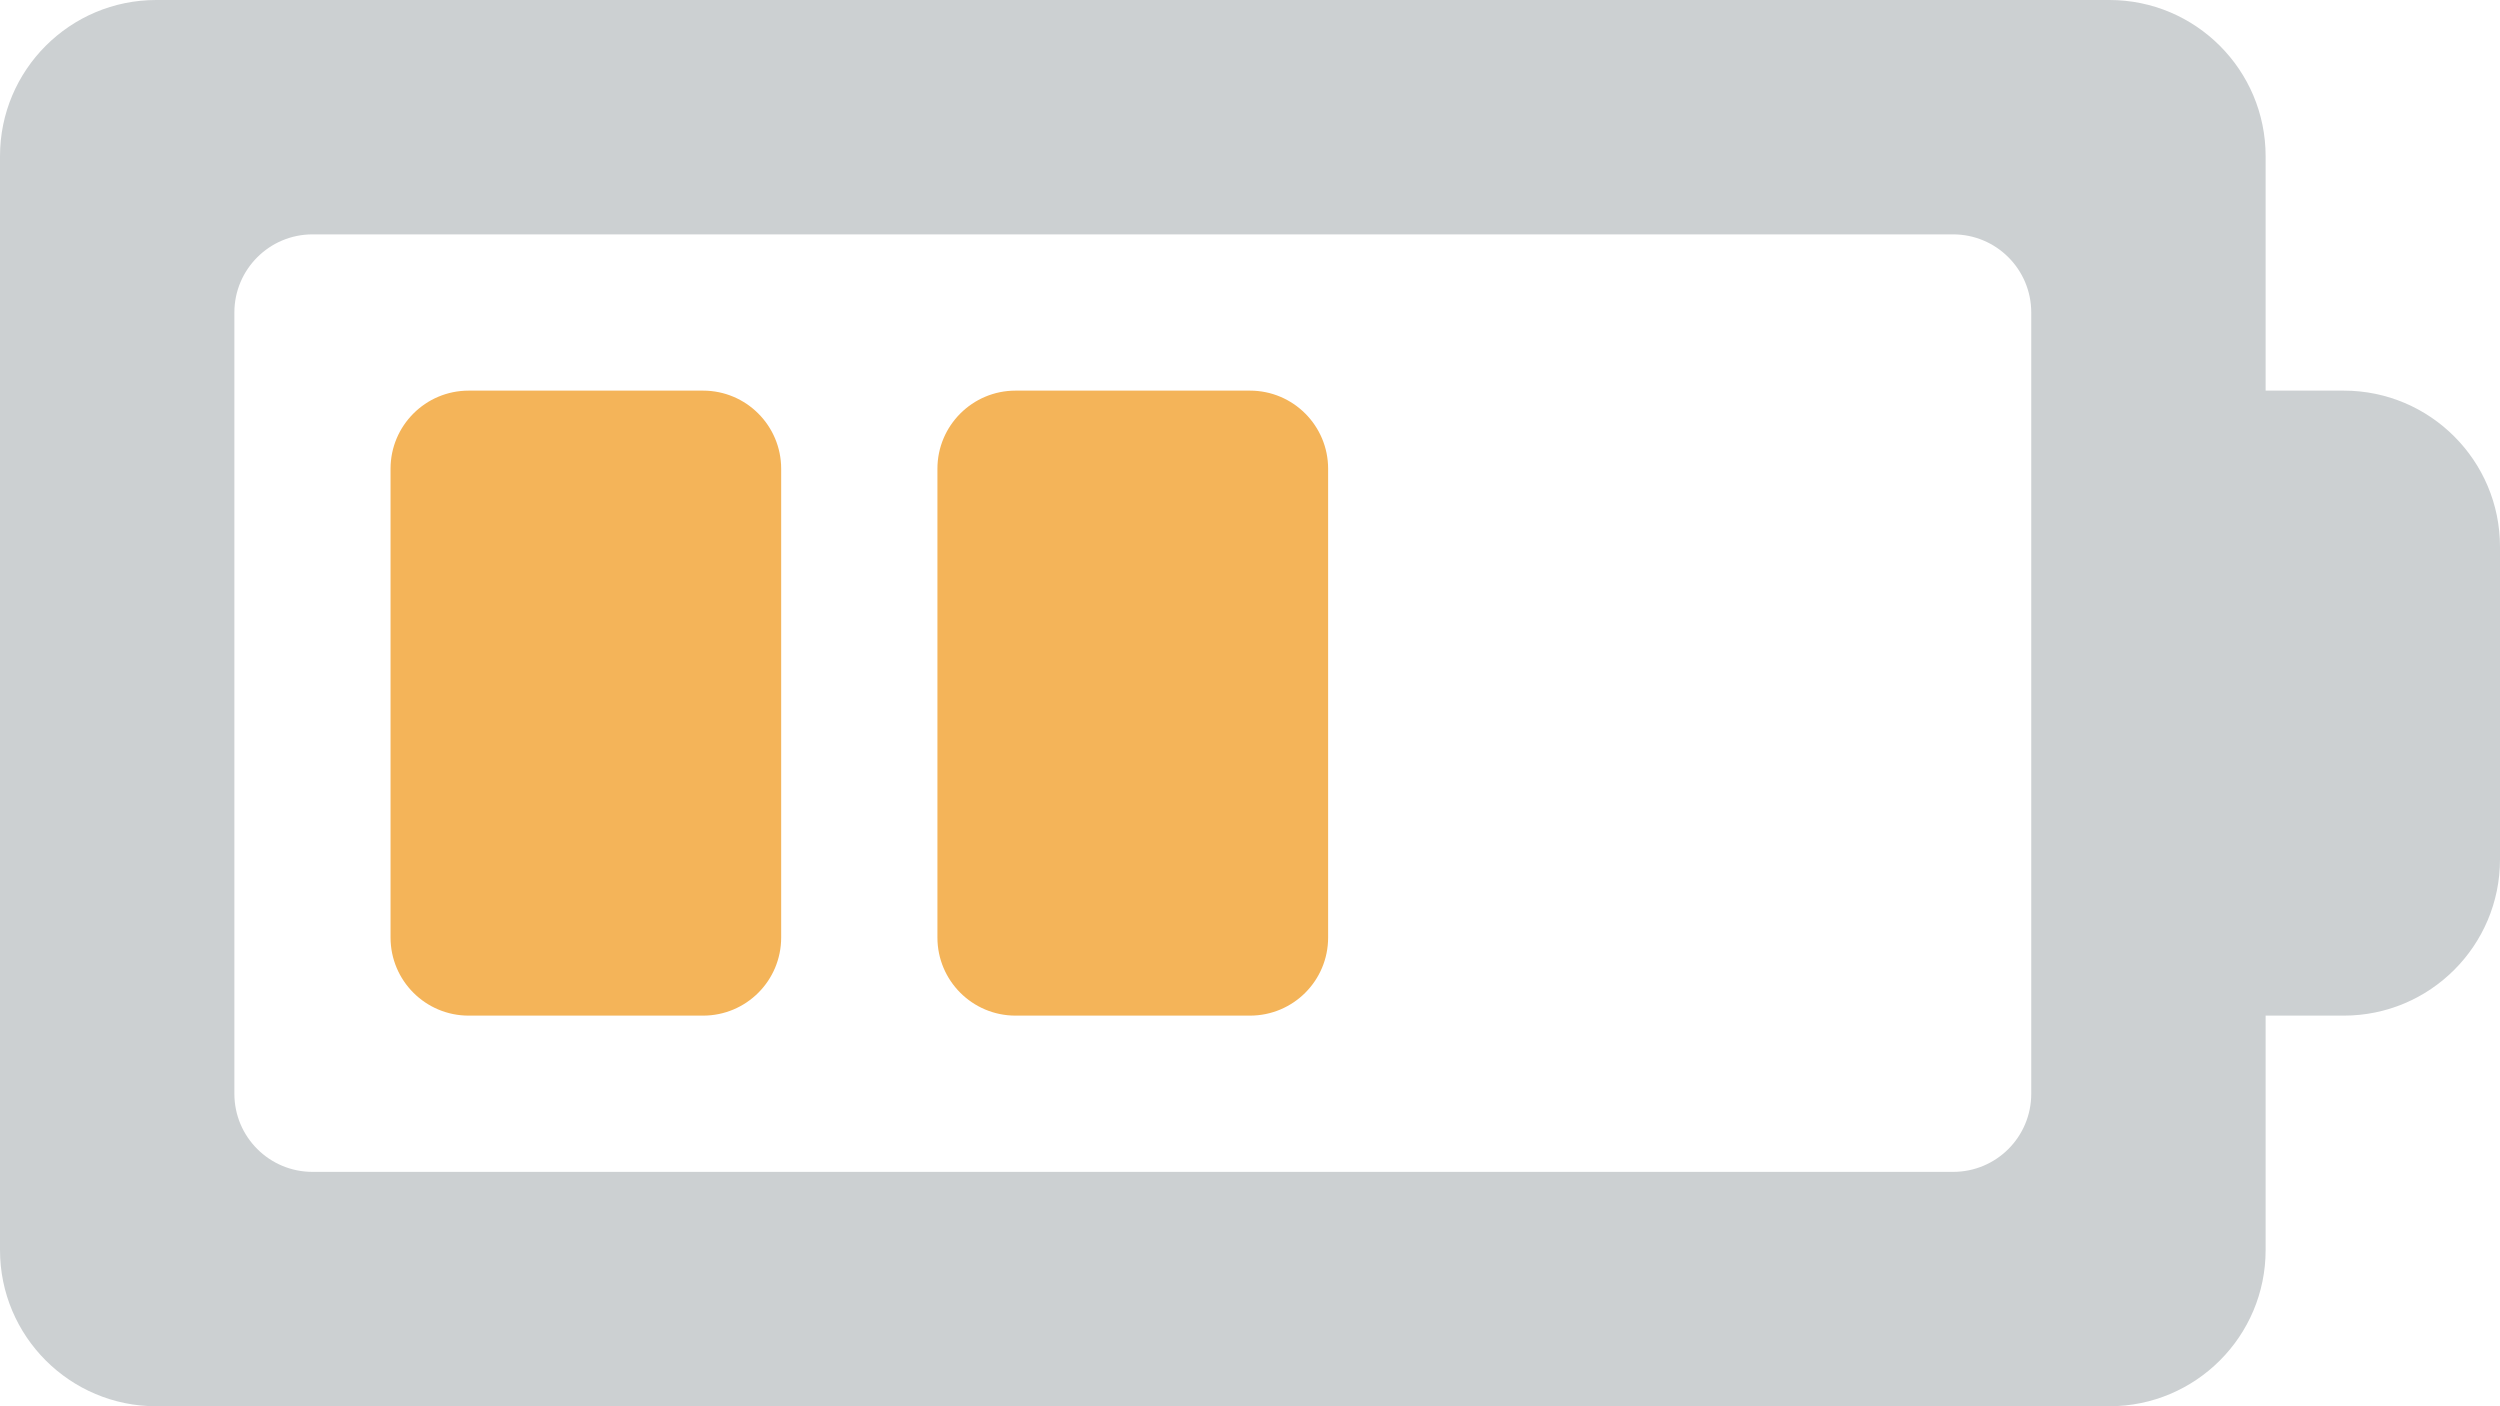
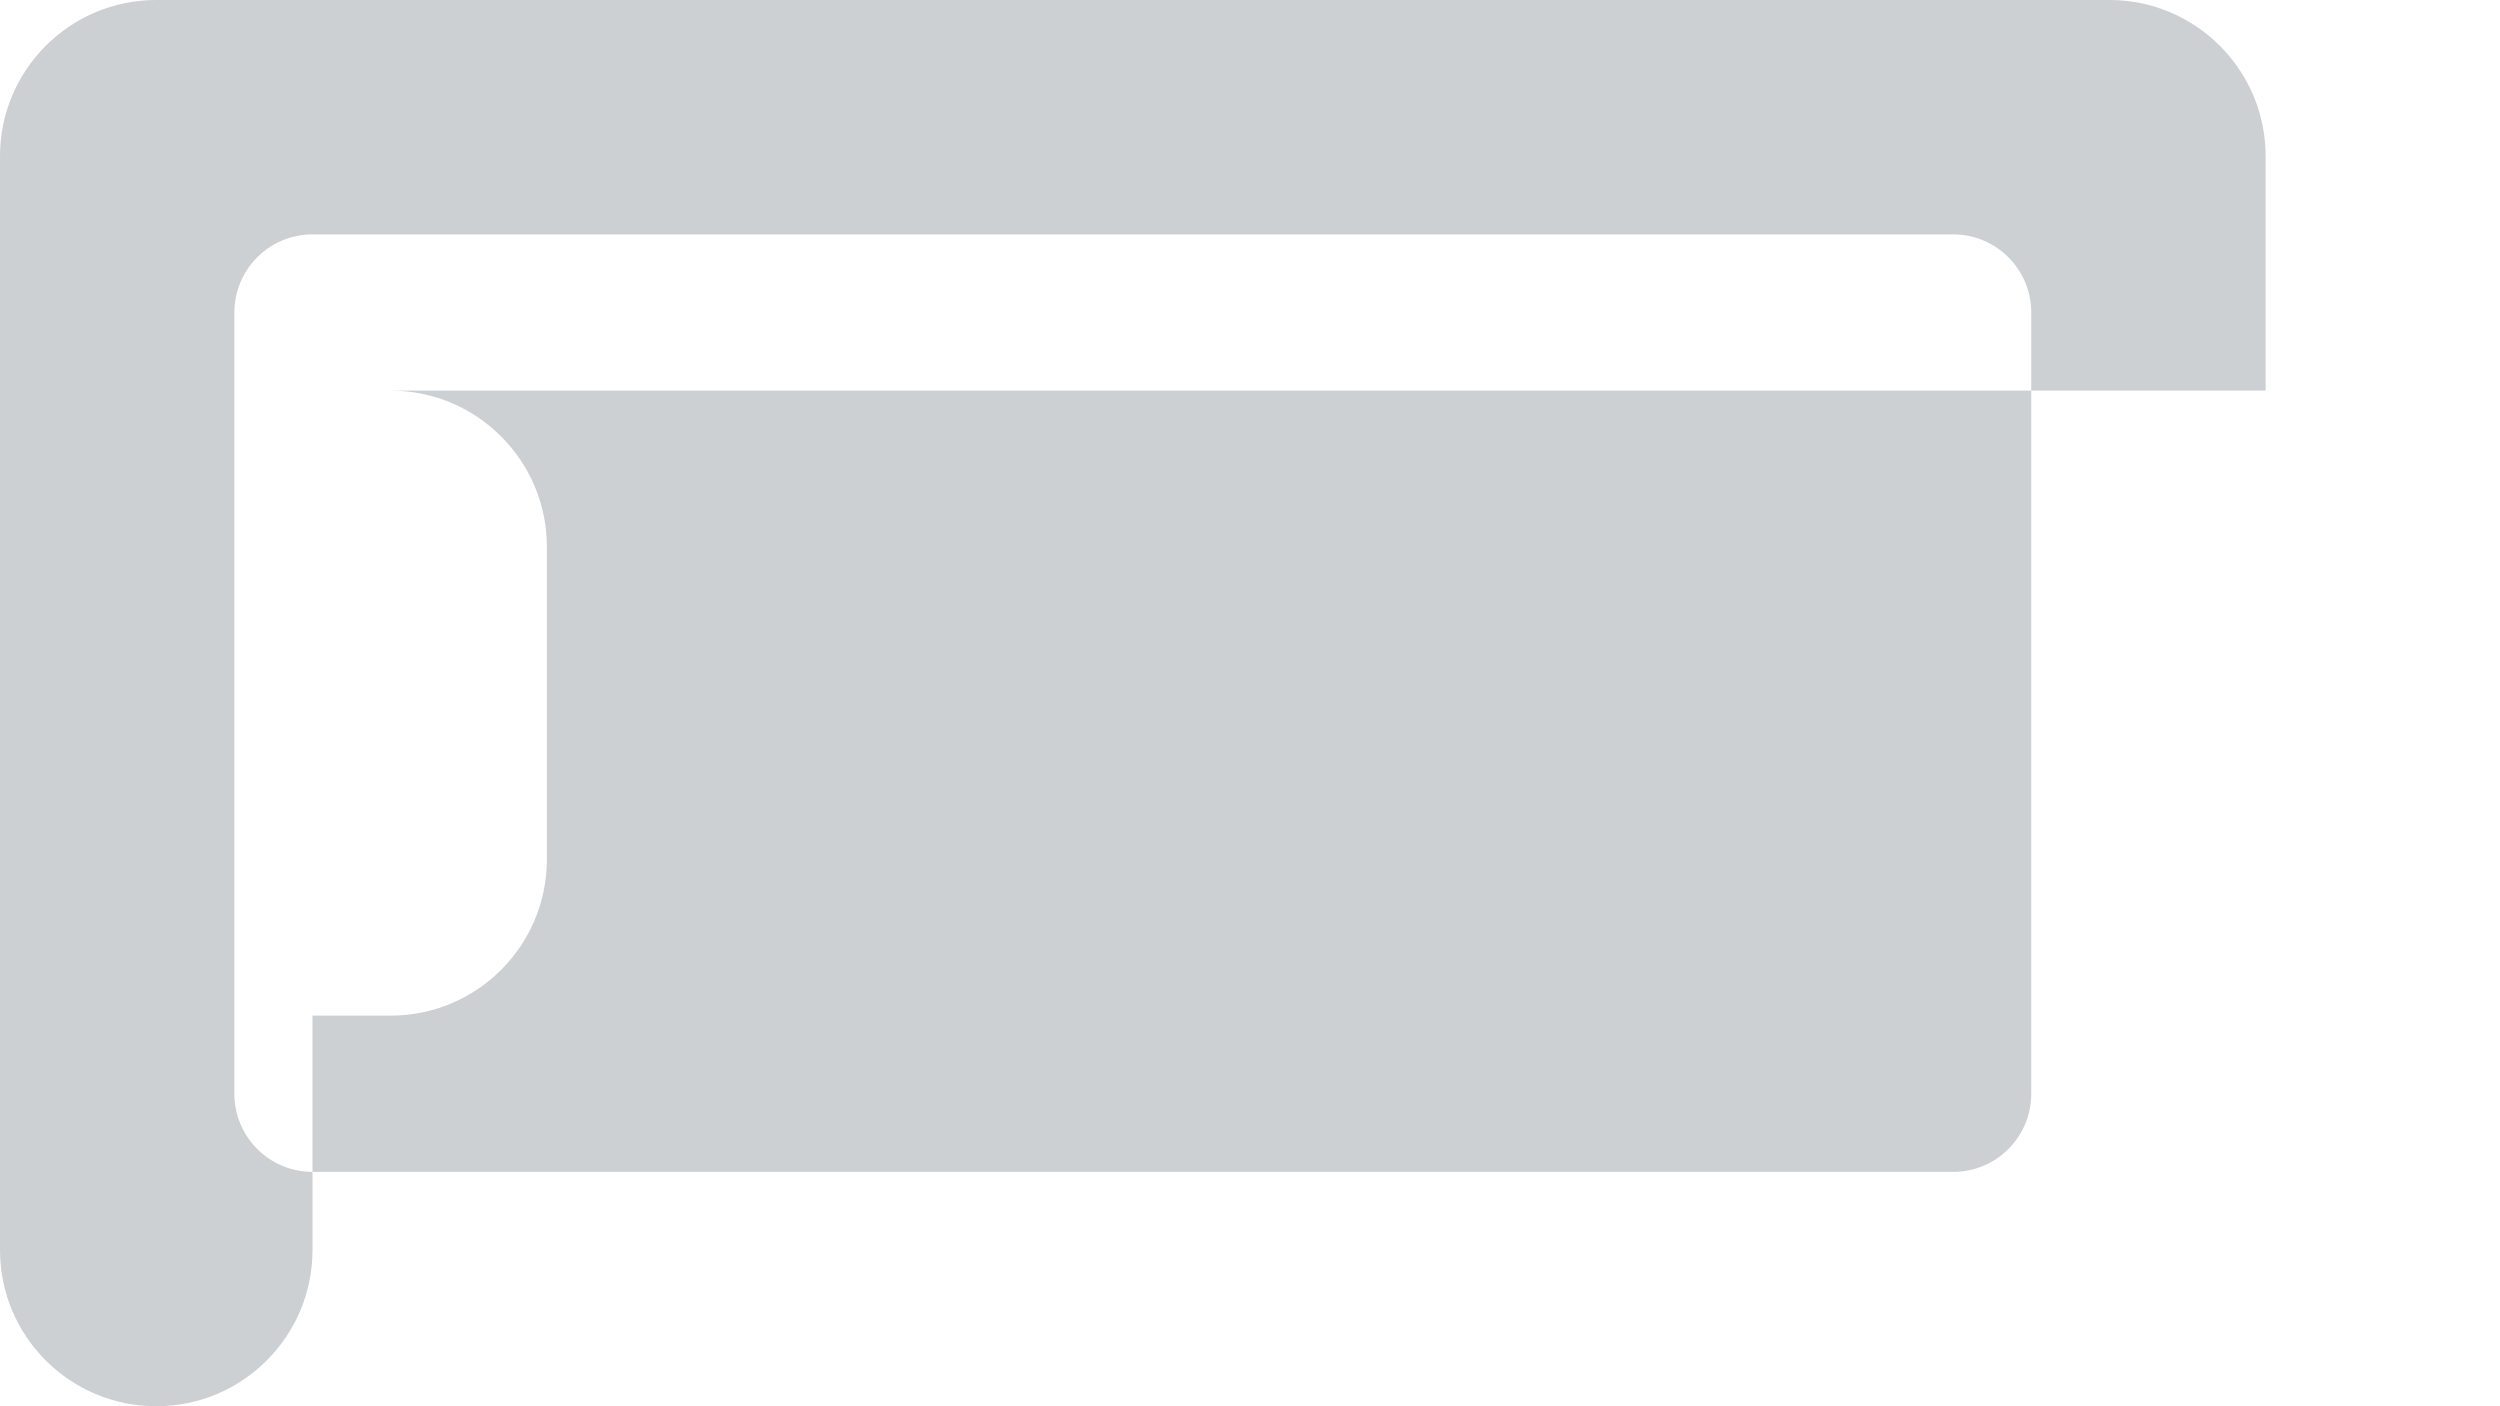
<svg xmlns="http://www.w3.org/2000/svg" width="32" height="18">
-   <path fill="#CCD0D2" d="M30 5h-1v-3c0-1.104-.896-2-2-2h-25c-1.105 0-2 .896-2 2v14c0 1.105.896 2 2 2h25c1.104 0 2-.895 2-2v-3h1c1.104 0 2-.895 2-2v-4c0-1.104-.896-2-2-2zm-4 9c0 .553-.447 1-1 1h-21c-.552 0-1-.447-1-1v-10c0-.552.448-1 1-1h21c.553 0 1 .448 1 1v10z" />
-   <path fill="#F4B459" d="M8.999 5h-3c-.552 0-1 .448-1 1v6c0 .553.448 1 1 1h3c.553 0 1-.447 1-1v-6c0-.551-.447-1-1-1zm7 0h-3c-.552 0-1 .448-1 1v6c0 .553.448 1 1 1h3c.554 0 1.001-.447 1.001-1v-6c0-.551-.447-1-1.001-1z" />
+   <path fill="#CCD0D2" d="M30 5h-1v-3c0-1.104-.896-2-2-2h-25c-1.105 0-2 .896-2 2v14c0 1.105.896 2 2 2c1.104 0 2-.895 2-2v-3h1c1.104 0 2-.895 2-2v-4c0-1.104-.896-2-2-2zm-4 9c0 .553-.447 1-1 1h-21c-.552 0-1-.447-1-1v-10c0-.552.448-1 1-1h21c.553 0 1 .448 1 1v10z" />
</svg>